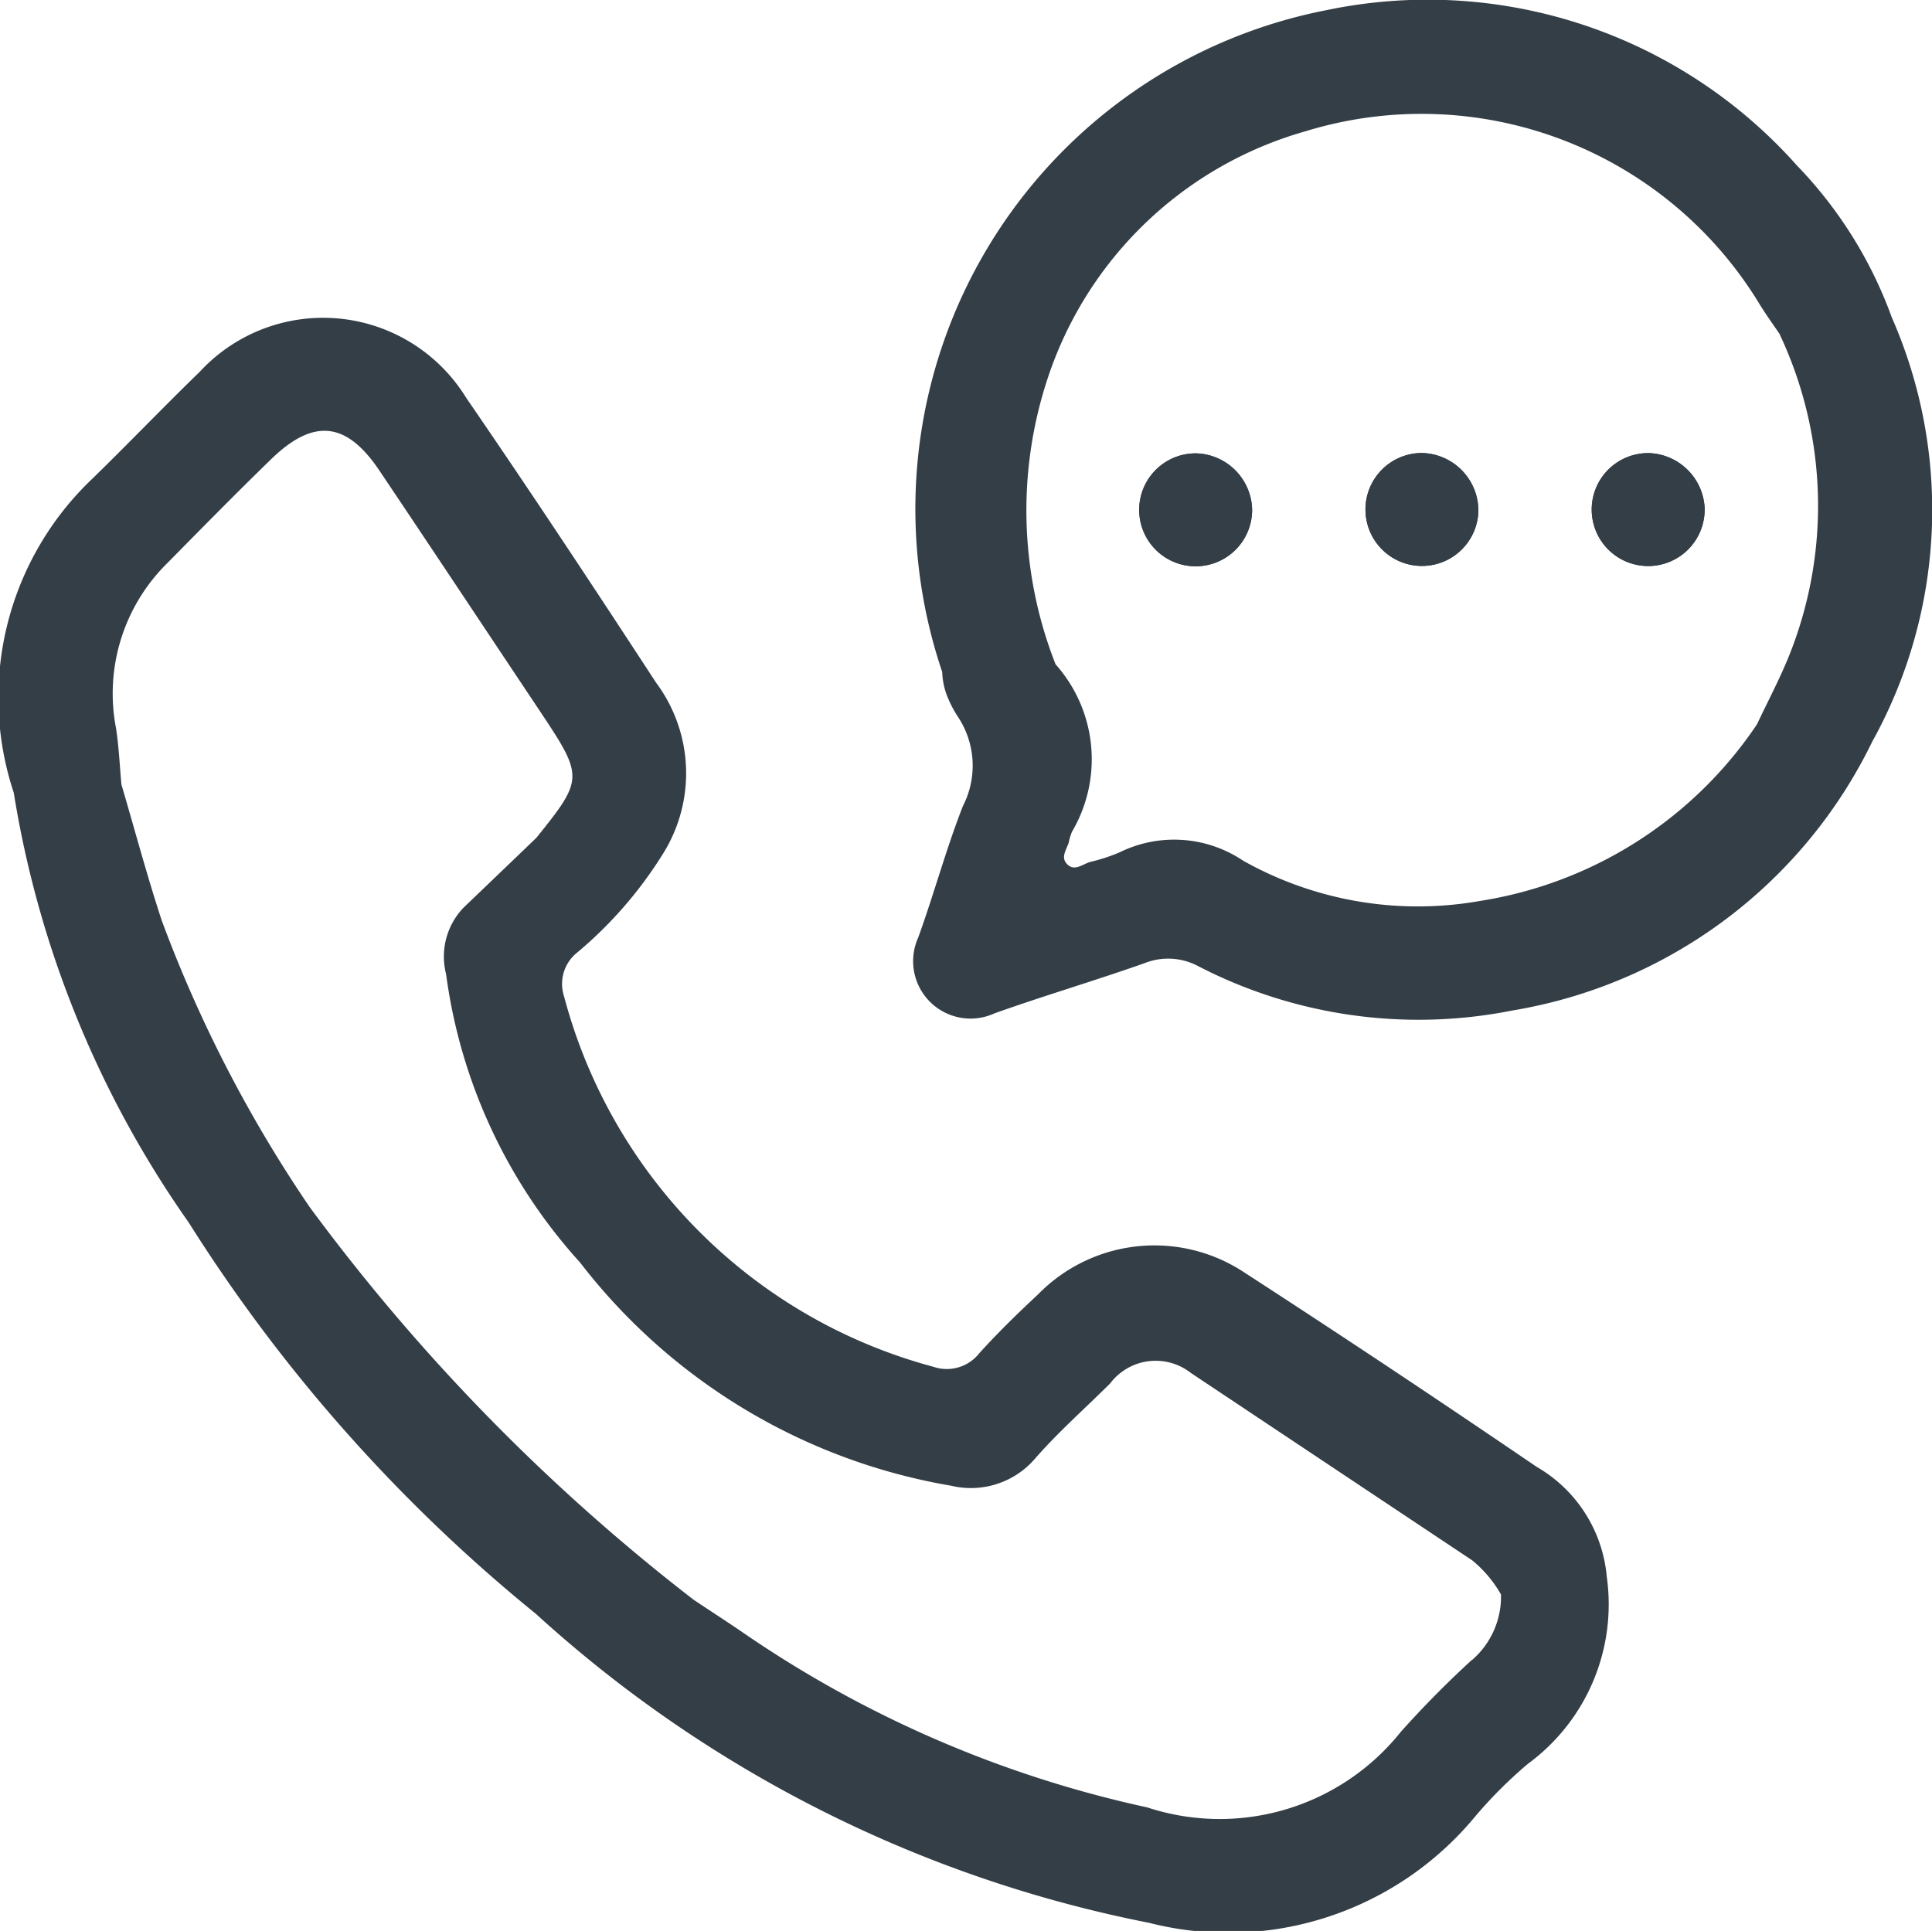
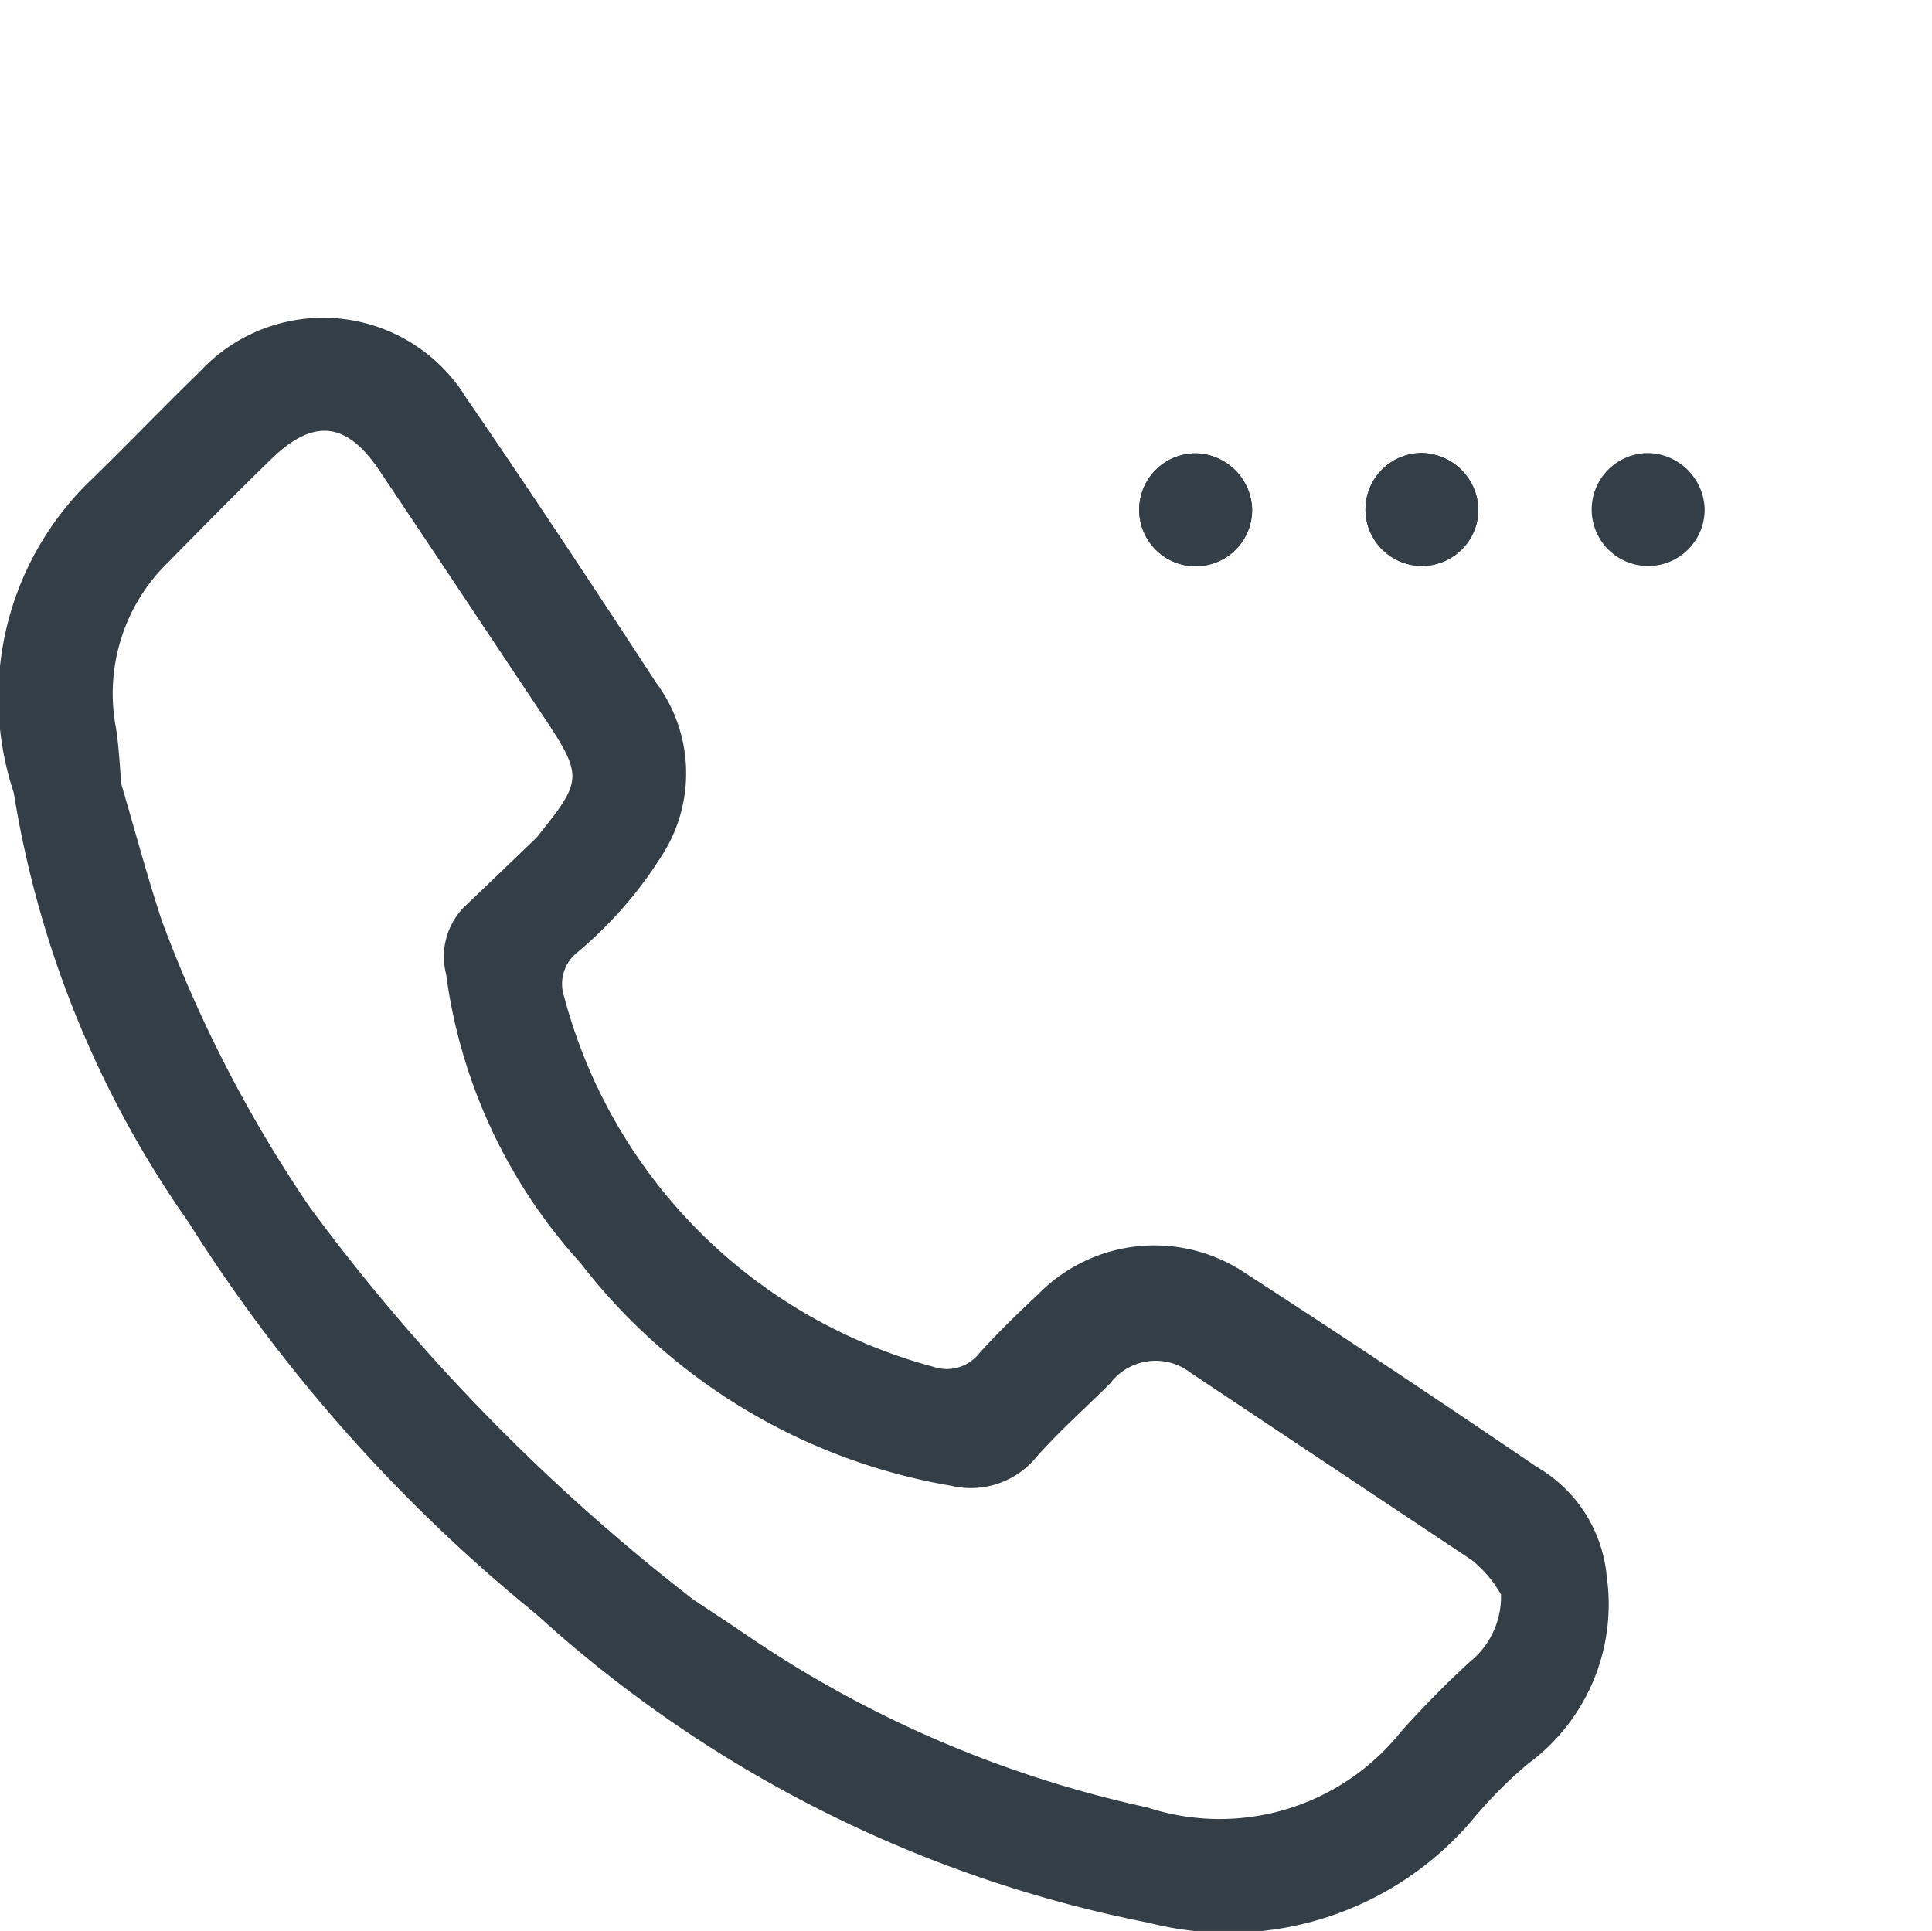
<svg xmlns="http://www.w3.org/2000/svg" id="Contact_us-01" data-name="Contact us-01" width="20.767" height="20.758" viewBox="0 0 20.767 20.758">
  <path id="Path_16475" data-name="Path 16475" d="M619.875,472.009a.607.607,0,1,1-.591-.6A.62.62,0,0,1,619.875,472.009Z" transform="translate(-606.416 -466.535)" fill="#343e46" />
  <path id="Path_16476" data-name="Path 16476" d="M658.128,472.027a.607.607,0,1,1-.607-.628A.621.621,0,0,1,658.128,472.027Z" transform="translate(-642.237 -466.529)" fill="#343e46" />
-   <path id="Path_16477" data-name="Path 16477" d="M696.379,471.991a.607.607,0,1,1-.6-.591A.621.621,0,0,1,696.379,471.991Z" transform="translate(-678.056 -466.529)" fill="#343e46" />
+   <path id="Path_16477" data-name="Path 16477" d="M696.379,471.991A.621.621,0,0,1,696.379,471.991Z" transform="translate(-678.056 -466.529)" fill="#343e46" />
  <path id="Path_16478" data-name="Path 16478" d="M443.344,462.075a1.519,1.519,0,0,0-.755-1.181c-1.036-.706-2.078-1.4-3.132-2.083a1.75,1.75,0,0,0-2.229.233c-.215.2-.43.41-.629.63a.444.444,0,0,1-.494.145,5.606,5.606,0,0,1-3.969-3.982.43.43,0,0,1,.128-.46,4.435,4.435,0,0,0,.943-1.085,1.63,1.63,0,0,0-.081-1.826c-.671-1.028-1.348-2.053-2.043-3.065a1.805,1.805,0,0,0-2.865-.276c-.388.376-.761.766-1.148,1.143a3.245,3.245,0,0,0-.849,3.38h0a11.072,11.072,0,0,0,1.879,4.618h0a17.3,17.3,0,0,0,3.733,4.209,13.706,13.706,0,0,0,6.592,3.322,3.442,3.442,0,0,0,3.5-1.138,4.786,4.786,0,0,1,.572-.572A2.126,2.126,0,0,0,443.344,462.075Zm-1.447.893a10.9,10.9,0,0,0-.767.776,2.491,2.491,0,0,1-2.725.812,12.252,12.252,0,0,1-4.376-1.9c-.166-.113-.336-.222-.5-.332A21.306,21.306,0,0,1,429.4,458.1a14.3,14.3,0,0,1-1.588-3.077c-.159-.483-.29-.976-.434-1.464-.018-.2-.027-.4-.057-.6a1.968,1.968,0,0,1,.553-1.782c.37-.375.739-.751,1.116-1.117.454-.44.806-.4,1.156.117.579.862,1.153,1.728,1.73,2.593.472.708.472.729-.037,1.362q-.392.377-.785.753a.76.76,0,0,0-.186.713,5.74,5.74,0,0,0,1.44,3.1,6.387,6.387,0,0,0,3.989,2.4.91.91,0,0,0,.909-.3c.248-.283.533-.534.8-.8a.613.613,0,0,1,.867-.113q1.513,1.008,3.026,2.016a1.31,1.31,0,0,1,.308.366A.9.9,0,0,1,441.9,462.968Z" transform="translate(-426.073 -445.126)" fill="#343e46" />
-   <path id="Path_16479" data-name="Path 16479" d="M590.743,398.209a4.605,4.605,0,0,0-1.019-1.633,5.312,5.312,0,0,0-5.062-1.67,5.463,5.463,0,0,0-4.126,7.114.762.762,0,0,0,.054.261,1.21,1.21,0,0,0,.121.23.951.951,0,0,1,.047.951c-.182.464-.311.947-.481,1.415a.617.617,0,0,0,.82.813c.533-.19,1.076-.35,1.609-.538a.687.687,0,0,1,.579.029,5.154,5.154,0,0,0,3.38.478,5.255,5.255,0,0,0,3.867-2.889h0A5.14,5.14,0,0,0,590.743,398.209Zm-1.109,3.648c-.1.246-.226.483-.34.725a4.407,4.407,0,0,1-2.981,1.9,3.831,3.831,0,0,1-2.542-.433,1.329,1.329,0,0,0-1.333-.088,1.938,1.938,0,0,1-.308.1c-.085.023-.175.112-.258.018-.062-.071,0-.151.024-.226a.573.573,0,0,1,.035-.116,1.535,1.535,0,0,0-.177-1.8,4.523,4.523,0,0,1-.084-3.076,4.091,4.091,0,0,1,2.768-2.653,4.25,4.25,0,0,1,4.874,1.842c.069.115.148.223.223.334A4.326,4.326,0,0,1,589.634,401.857Z" transform="translate(-570.408 -394.796)" fill="#343e46" />
  <path id="Path_16480" data-name="Path 16480" d="M619.875,472.009a.607.607,0,1,1-.591-.6A.62.62,0,0,1,619.875,472.009Z" transform="translate(-606.416 -466.535)" fill="#343e46" />
  <path id="Path_16481" data-name="Path 16481" d="M658.128,472.027a.607.607,0,1,1-.607-.628A.621.621,0,0,1,658.128,472.027Z" transform="translate(-642.237 -466.529)" fill="#343e46" />
  <path id="Path_16482" data-name="Path 16482" d="M696.379,471.991a.607.607,0,1,1-.6-.591A.621.621,0,0,1,696.379,471.991Z" transform="translate(-678.056 -466.529)" fill="#343e46" />
</svg>